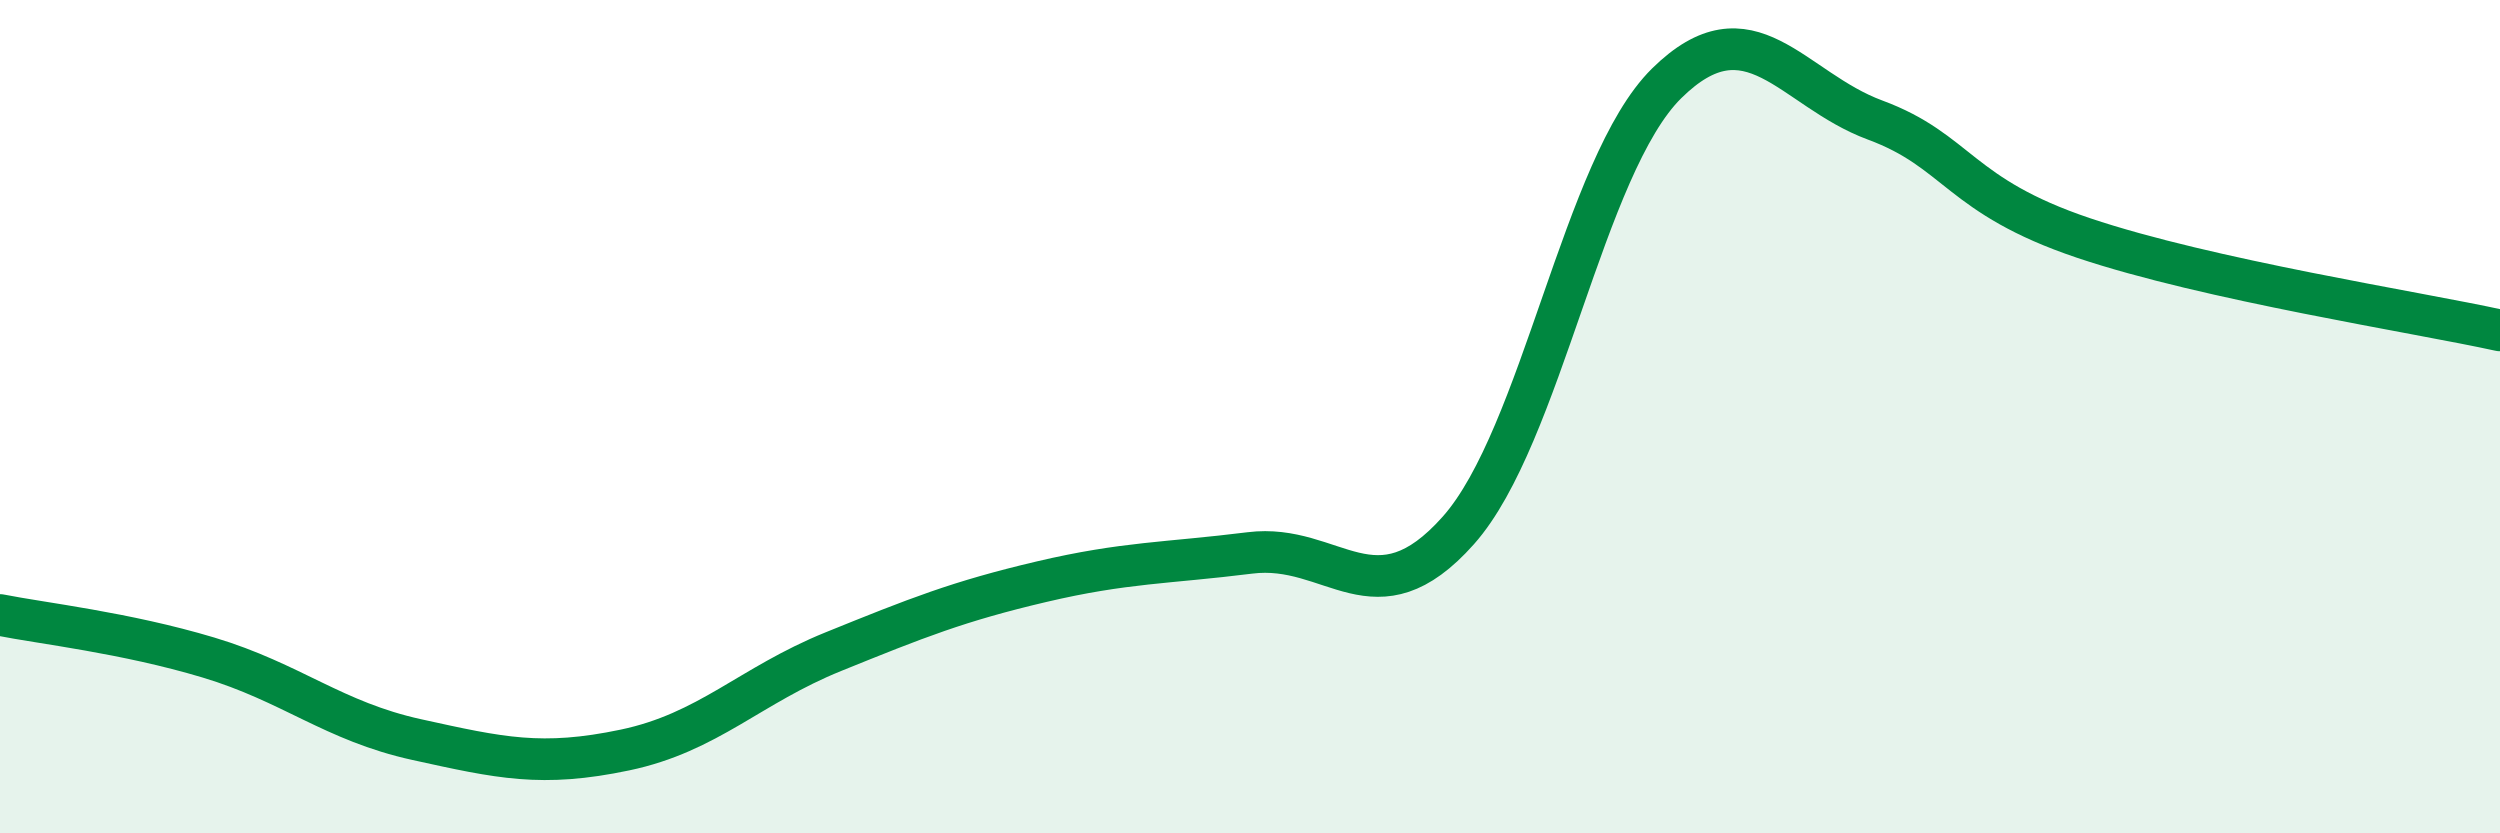
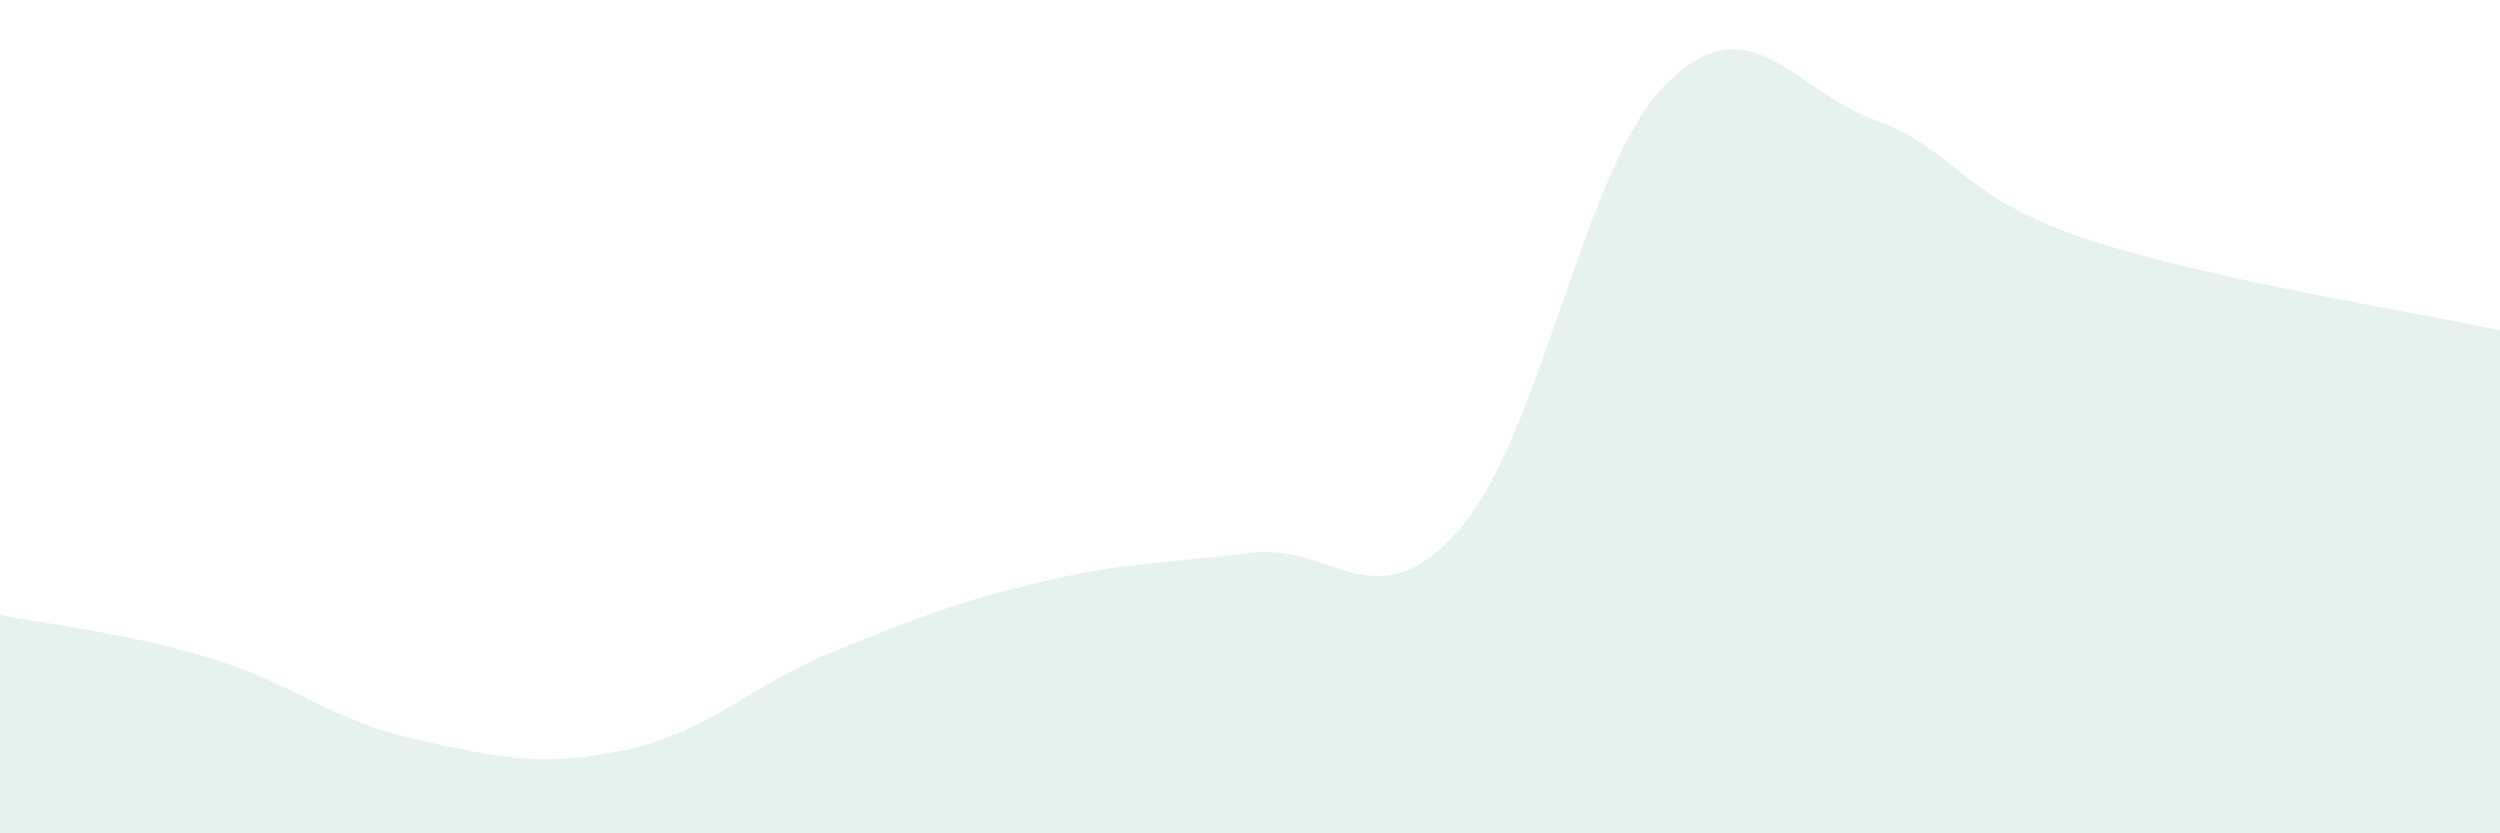
<svg xmlns="http://www.w3.org/2000/svg" width="60" height="20" viewBox="0 0 60 20">
  <path d="M 0,14.76 C 1,14.96 3,15.18 5,15.78 C 7,16.38 8,17.31 10,17.75 C 12,18.19 13,18.42 15,18 C 17,17.58 18,16.45 20,15.64 C 22,14.83 23,14.43 25,13.96 C 27,13.49 28,13.52 30,13.27 C 32,13.02 33,14.98 35,12.73 C 37,10.48 38,3.97 40,2 C 42,0.03 43,2.14 45,2.88 C 47,3.62 47,4.7 50,5.71 C 53,6.72 58,7.49 60,7.93L60 20L0 20Z" fill="#008740" opacity="0.1" stroke-linecap="round" stroke-linejoin="round" />
-   <path d="M 0,14.76 C 1,14.96 3,15.18 5,15.78 C 7,16.38 8,17.31 10,17.75 C 12,18.19 13,18.42 15,18 C 17,17.58 18,16.45 20,15.64 C 22,14.83 23,14.43 25,13.96 C 27,13.49 28,13.52 30,13.27 C 32,13.02 33,14.98 35,12.73 C 37,10.48 38,3.97 40,2 C 42,0.03 43,2.14 45,2.88 C 47,3.62 47,4.7 50,5.71 C 53,6.72 58,7.49 60,7.93" stroke="#008740" stroke-width="1" fill="none" stroke-linecap="round" stroke-linejoin="round" />
</svg>